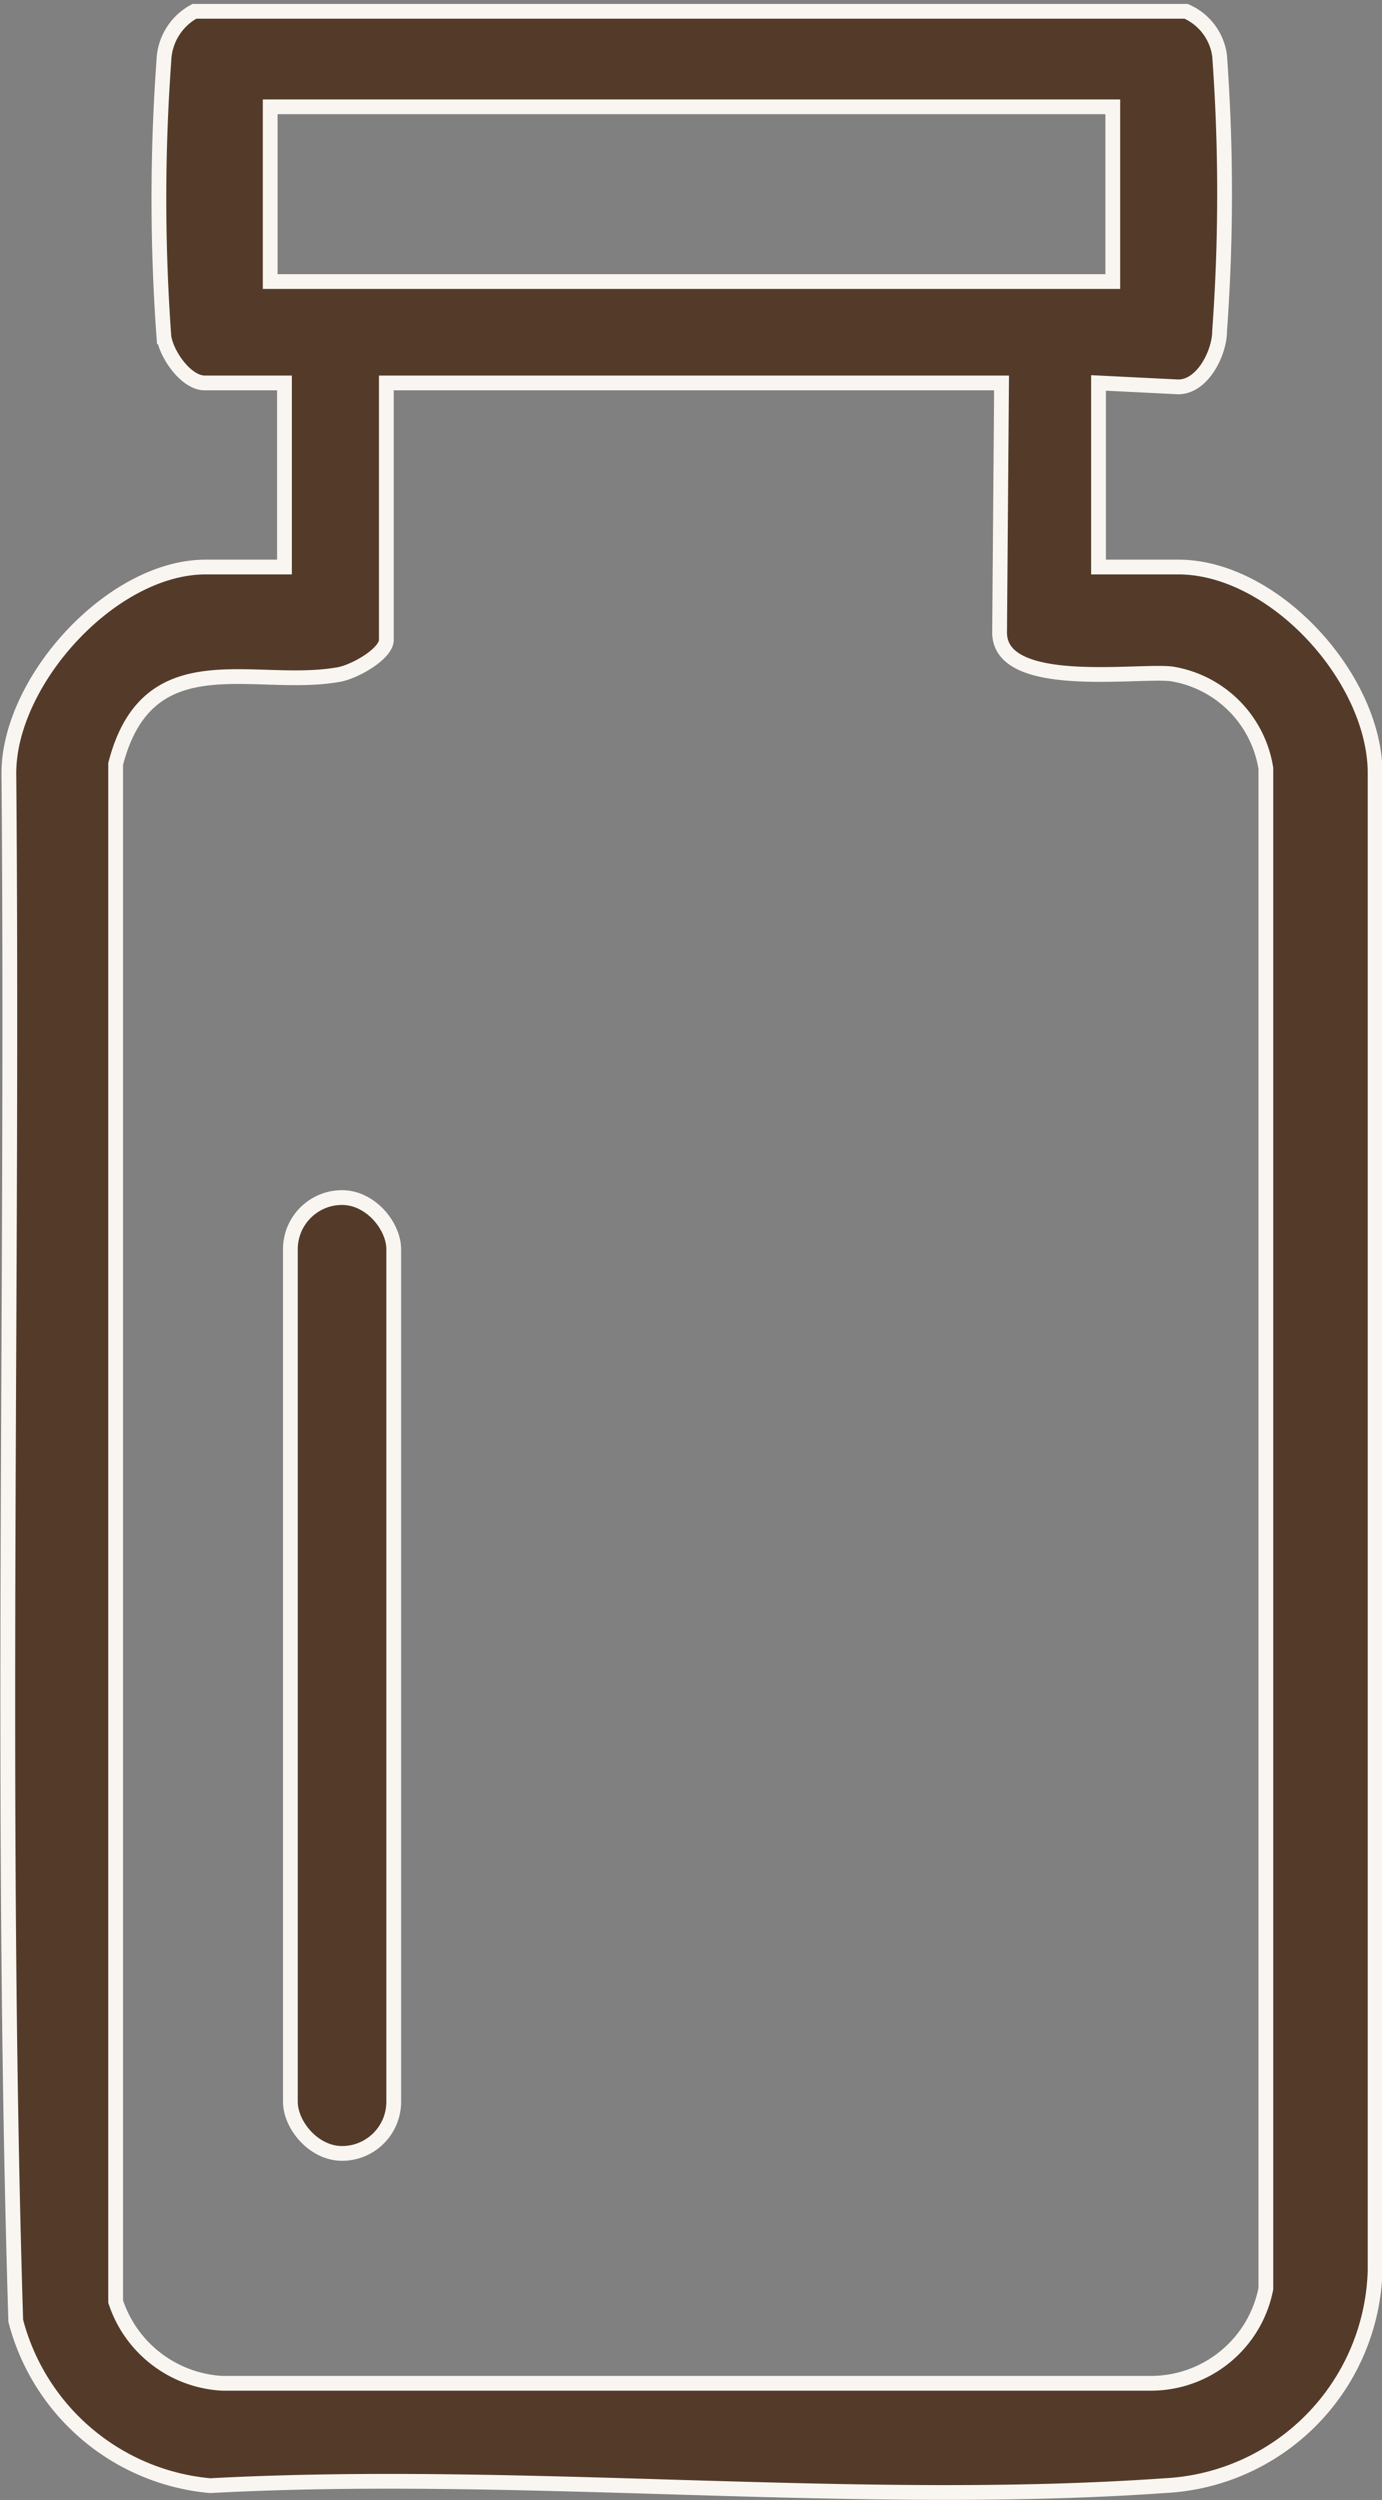
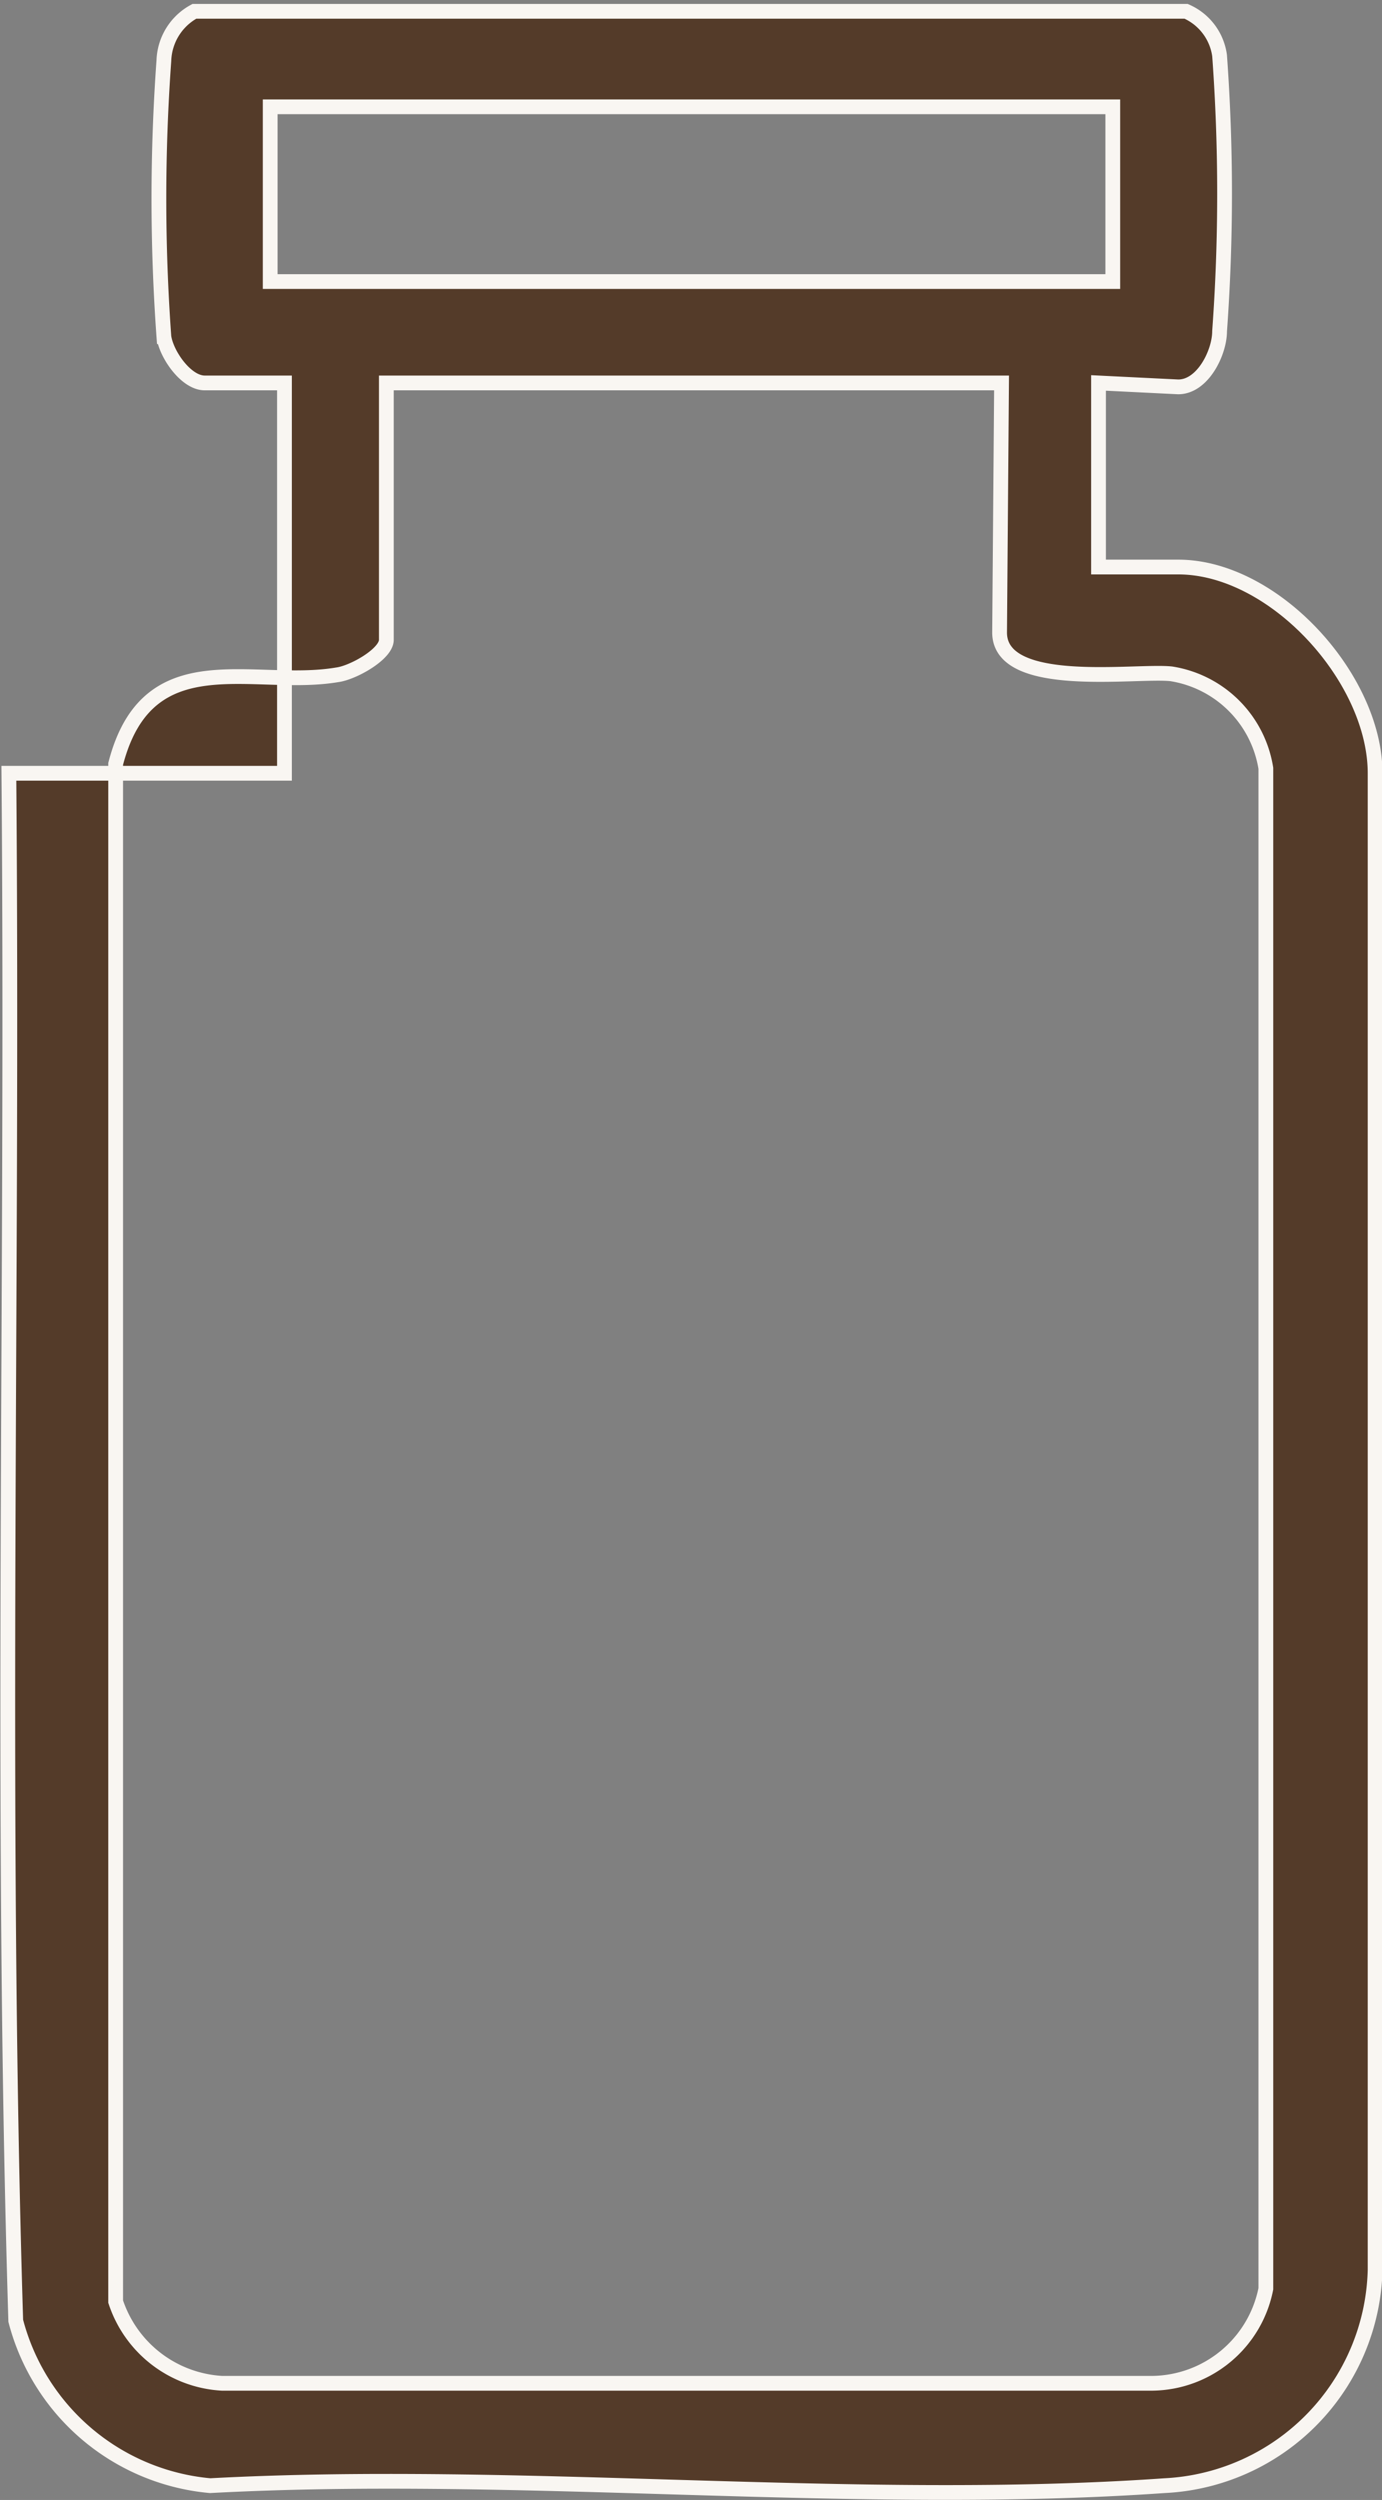
<svg xmlns="http://www.w3.org/2000/svg" viewBox="0 0 28.08 50.79">
  <rect x="0" y="0" width="28.08" height="50.79" fill="#808080" stroke="none" />
  <defs>
    <style>.cls-1{fill:#543b29;stroke:#f9f6f2;stroke-miterlimit:10;stroke-width:0.3px;}</style>
  </defs>
  <g id="图层_2" data-name="图层 2">
    <g id="图层_1-2" data-name="图层 1">
-       <path class="cls-1" d="M22.32,7.78v3.74h1.62c1.95,0,4,2.26,4,4.19V46.12a4.5,4.5,0,0,1-4.28,4.38c-6.28.44-13.06-.34-19.39,0A4.5,4.5,0,0,1,.32,47.15C0,36.7.27,26.18.18,15.71c0-1.88,2.09-4.19,4-4.19H5.78V7.78H4.16c-.38,0-.78-.58-.83-.94a38.89,38.89,0,0,1,0-5.61,1.18,1.18,0,0,1,.62-1l20.15,0a1.15,1.15,0,0,1,.68.9,38.75,38.75,0,0,1,0,5.6c0,.43-.34,1.13-.84,1.13Zm.29-5.61H5.49V5.72H22.61ZM20.35,7.78H7.85V13c0,.29-.68.67-1,.71C5.14,14,3,13,2.35,15.52l0,31.24a2.42,2.42,0,0,0,2.16,1.66h18.9a2.38,2.38,0,0,0,2.31-1.92V15.61a2.31,2.31,0,0,0-1.92-1.92c-.71-.08-3.49.35-3.49-.84Z" />
-       <rect class="cls-1" x="5.9" y="24.33" width="2.1" height="19.42" rx="1.05" />
+       <path class="cls-1" d="M22.32,7.78v3.74h1.62c1.95,0,4,2.26,4,4.19V46.12a4.5,4.5,0,0,1-4.28,4.38c-6.28.44-13.06-.34-19.39,0A4.5,4.5,0,0,1,.32,47.15C0,36.7.27,26.18.18,15.71H5.78V7.78H4.16c-.38,0-.78-.58-.83-.94a38.89,38.89,0,0,1,0-5.61,1.18,1.18,0,0,1,.62-1l20.15,0a1.15,1.15,0,0,1,.68.9,38.75,38.75,0,0,1,0,5.6c0,.43-.34,1.13-.84,1.13Zm.29-5.61H5.49V5.72H22.61ZM20.35,7.78H7.85V13c0,.29-.68.67-1,.71C5.14,14,3,13,2.35,15.52l0,31.24a2.42,2.42,0,0,0,2.16,1.66h18.9a2.38,2.38,0,0,0,2.31-1.92V15.61a2.31,2.31,0,0,0-1.92-1.92c-.71-.08-3.49.35-3.49-.84Z" />
    </g>
  </g>
</svg>